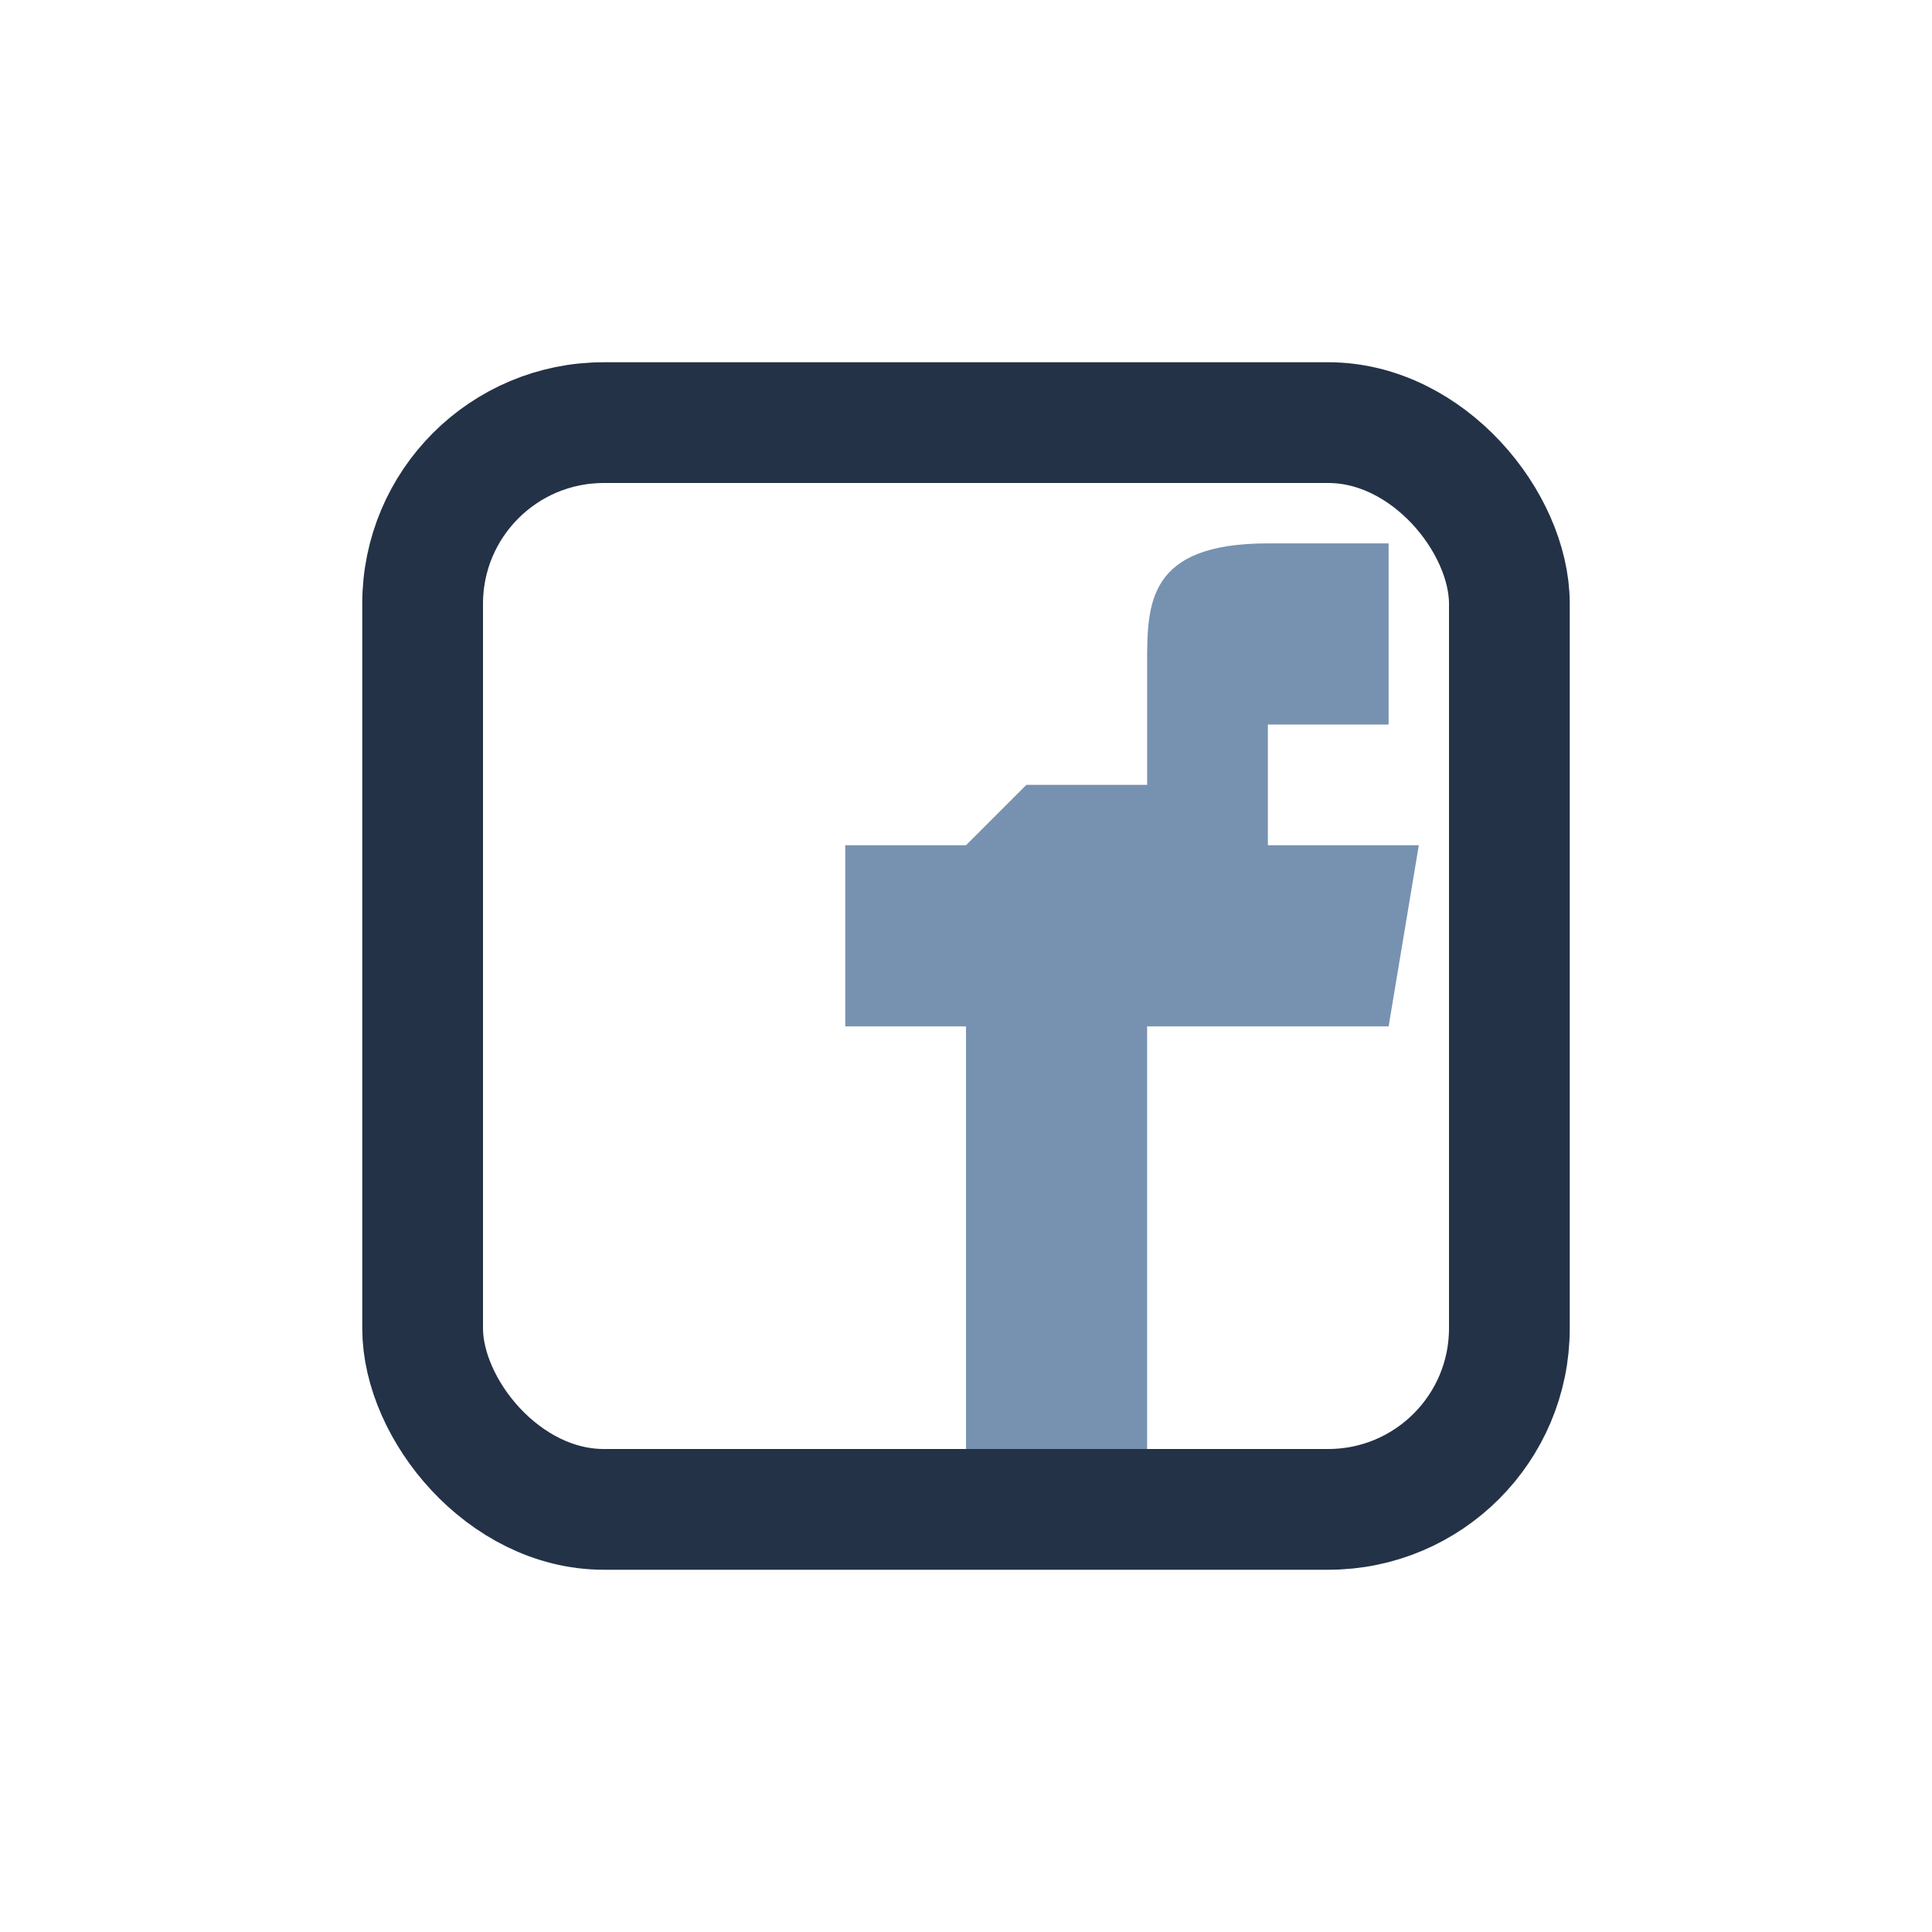
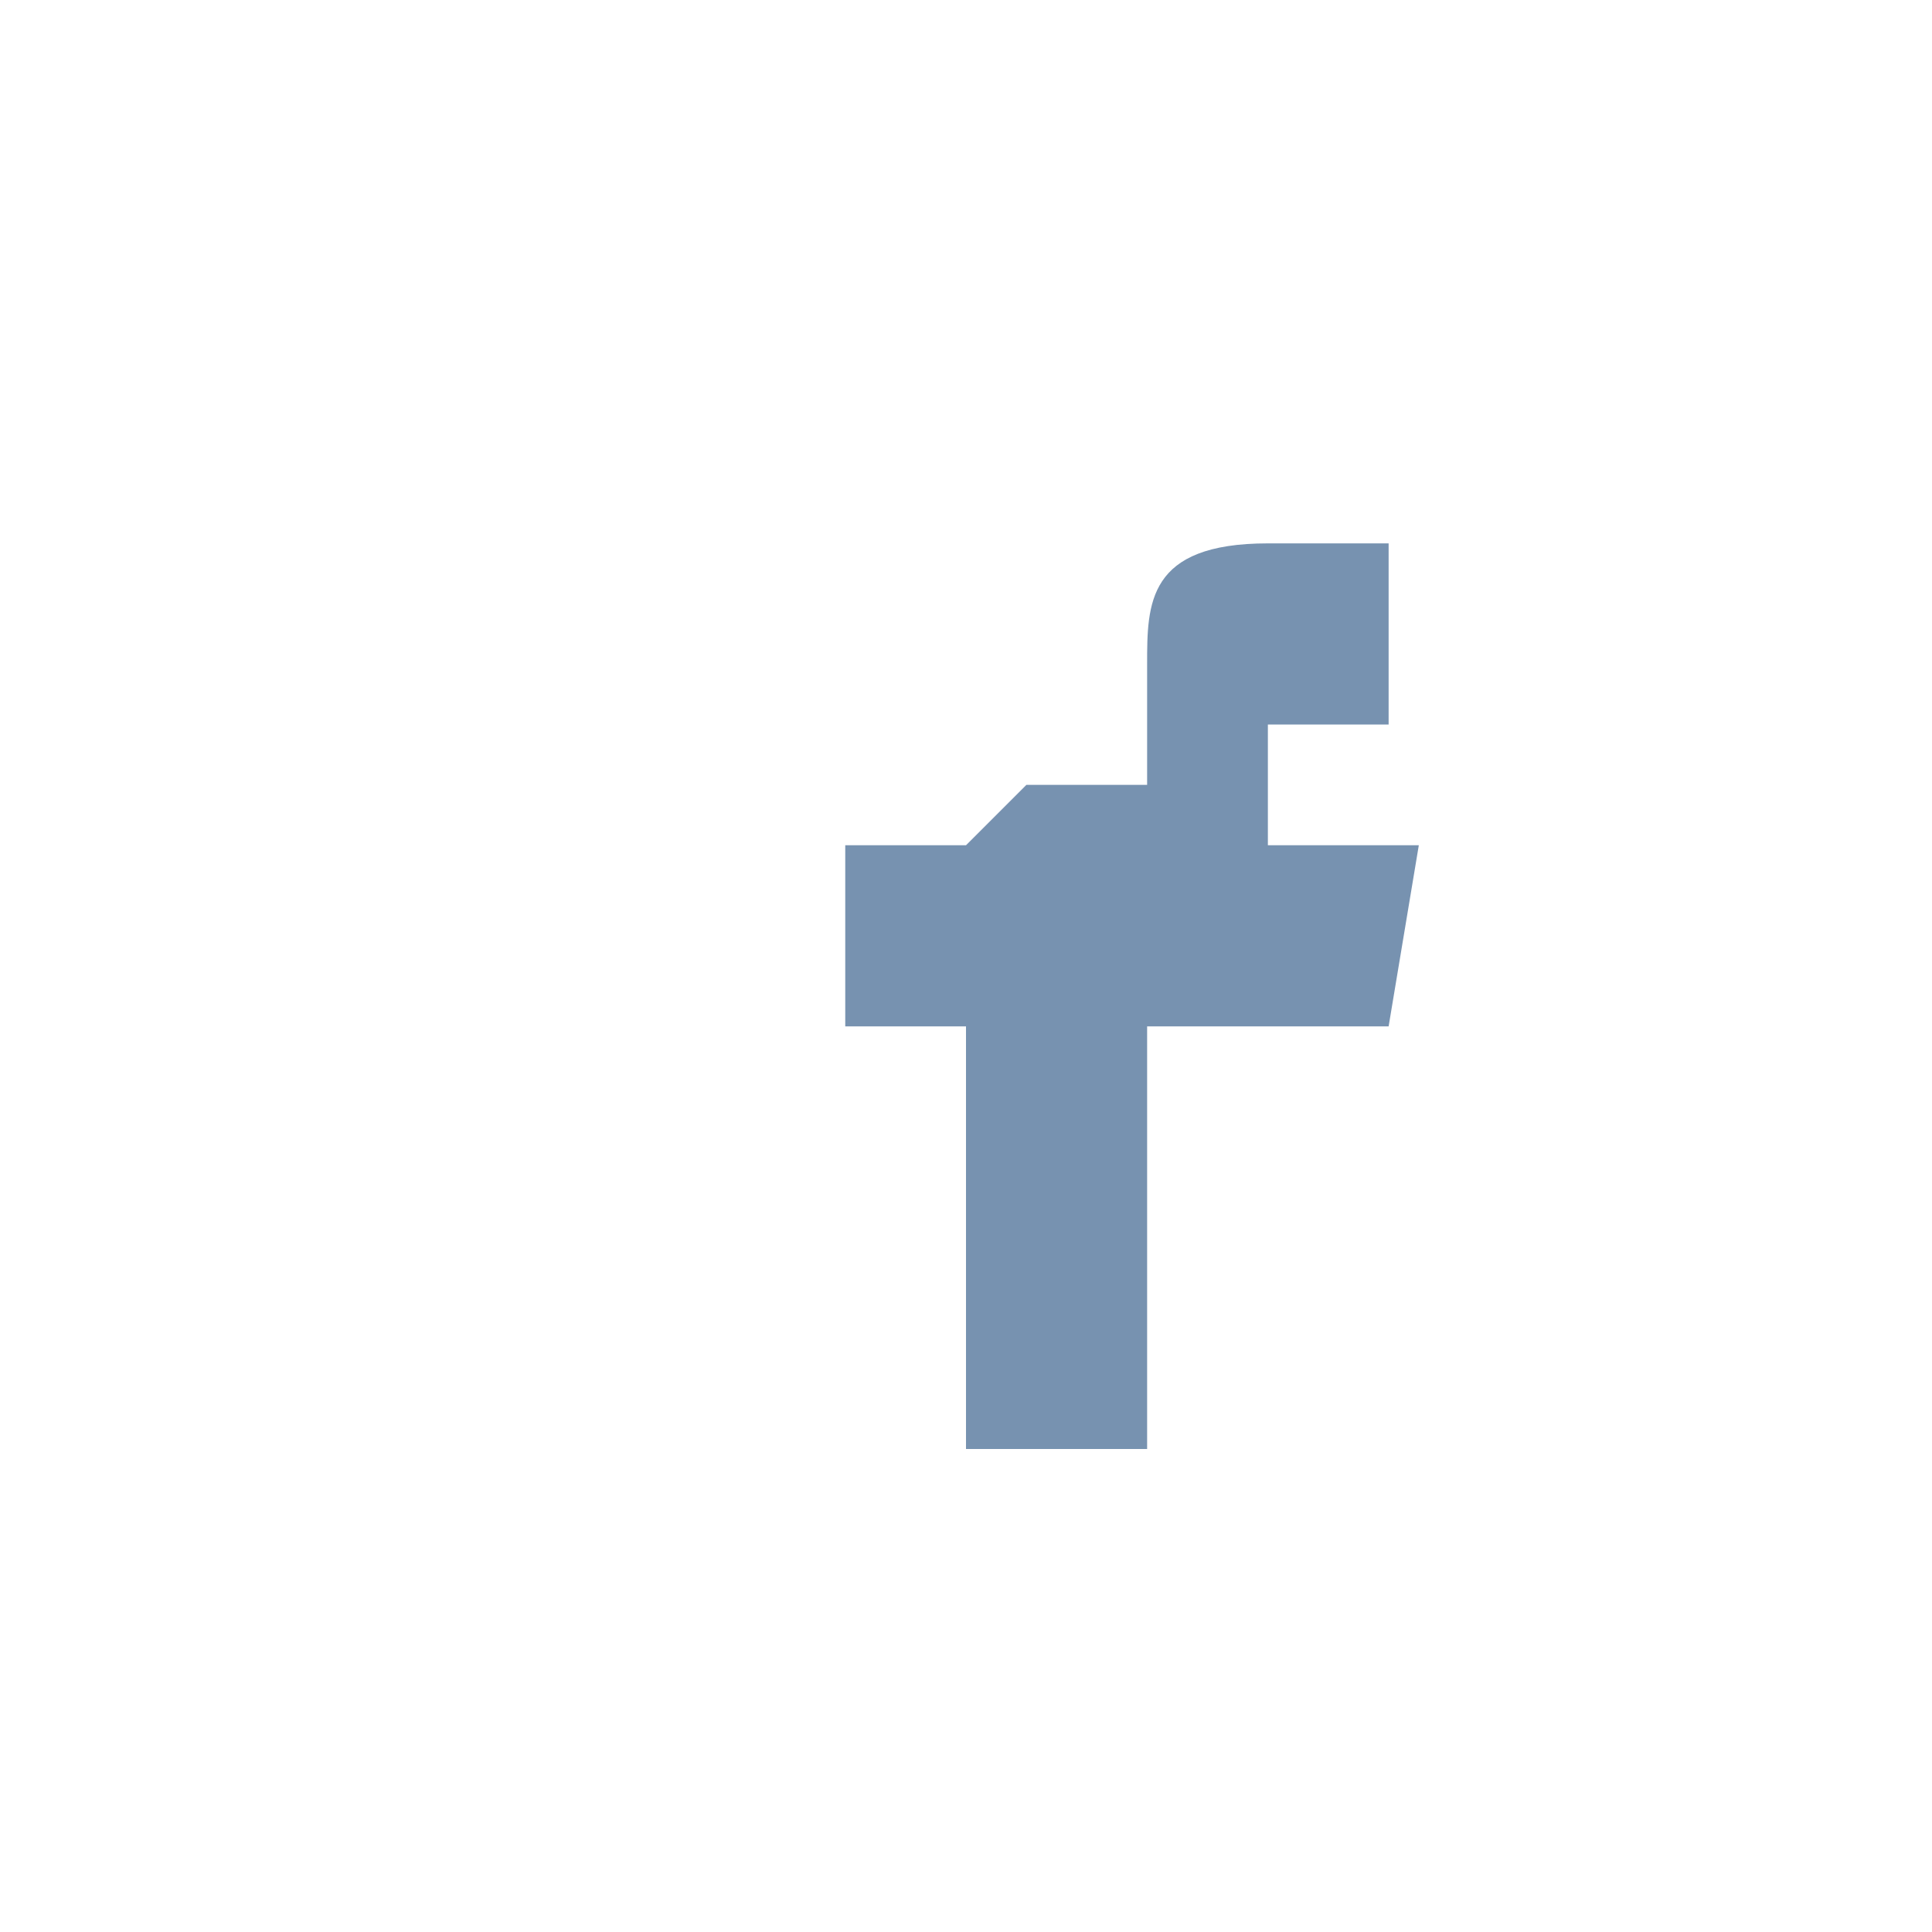
<svg xmlns="http://www.w3.org/2000/svg" width="32" height="32" viewBox="0 0 32 32">
-   <rect x="7" y="7" width="18" height="18" rx="3" fill="none" stroke="#233247" stroke-width="2" />
  <path d="M17 13h2v-2c0-1 0-2 2-2h2v3h-2v2h2.5l-.5 3H19v7h-3v-7h-2v-3h2z" fill="#7792B0" />
</svg>